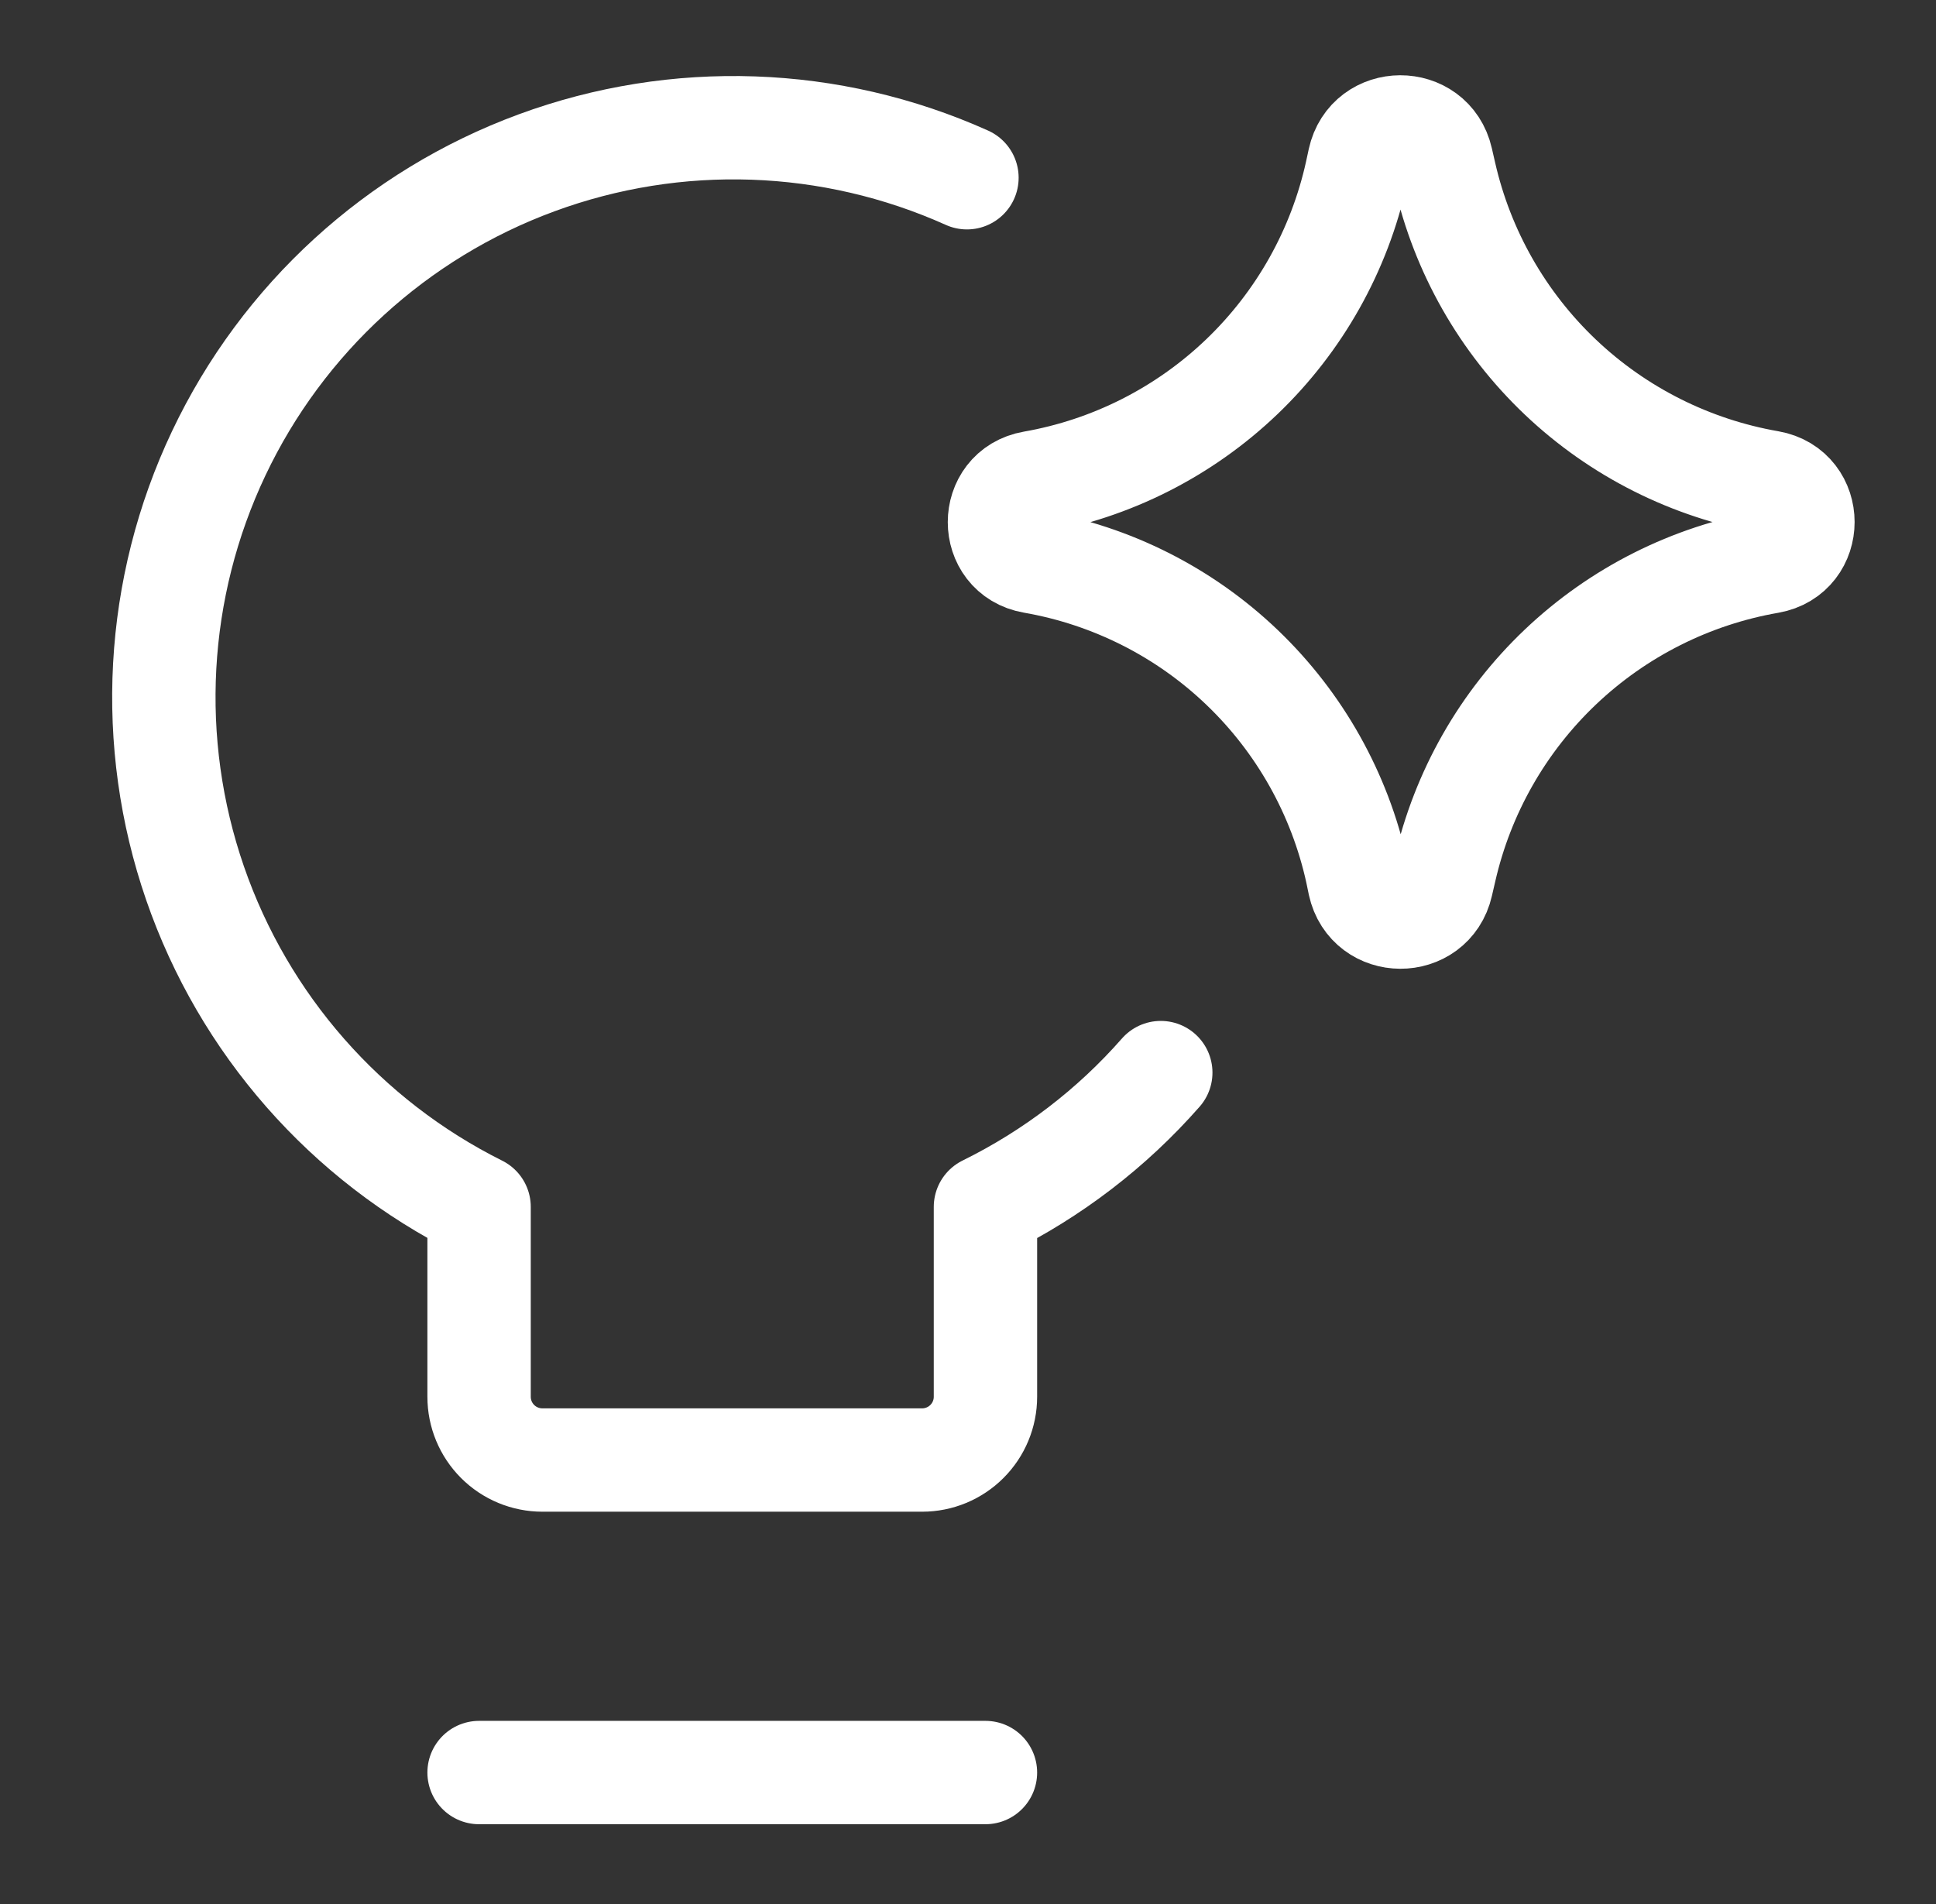
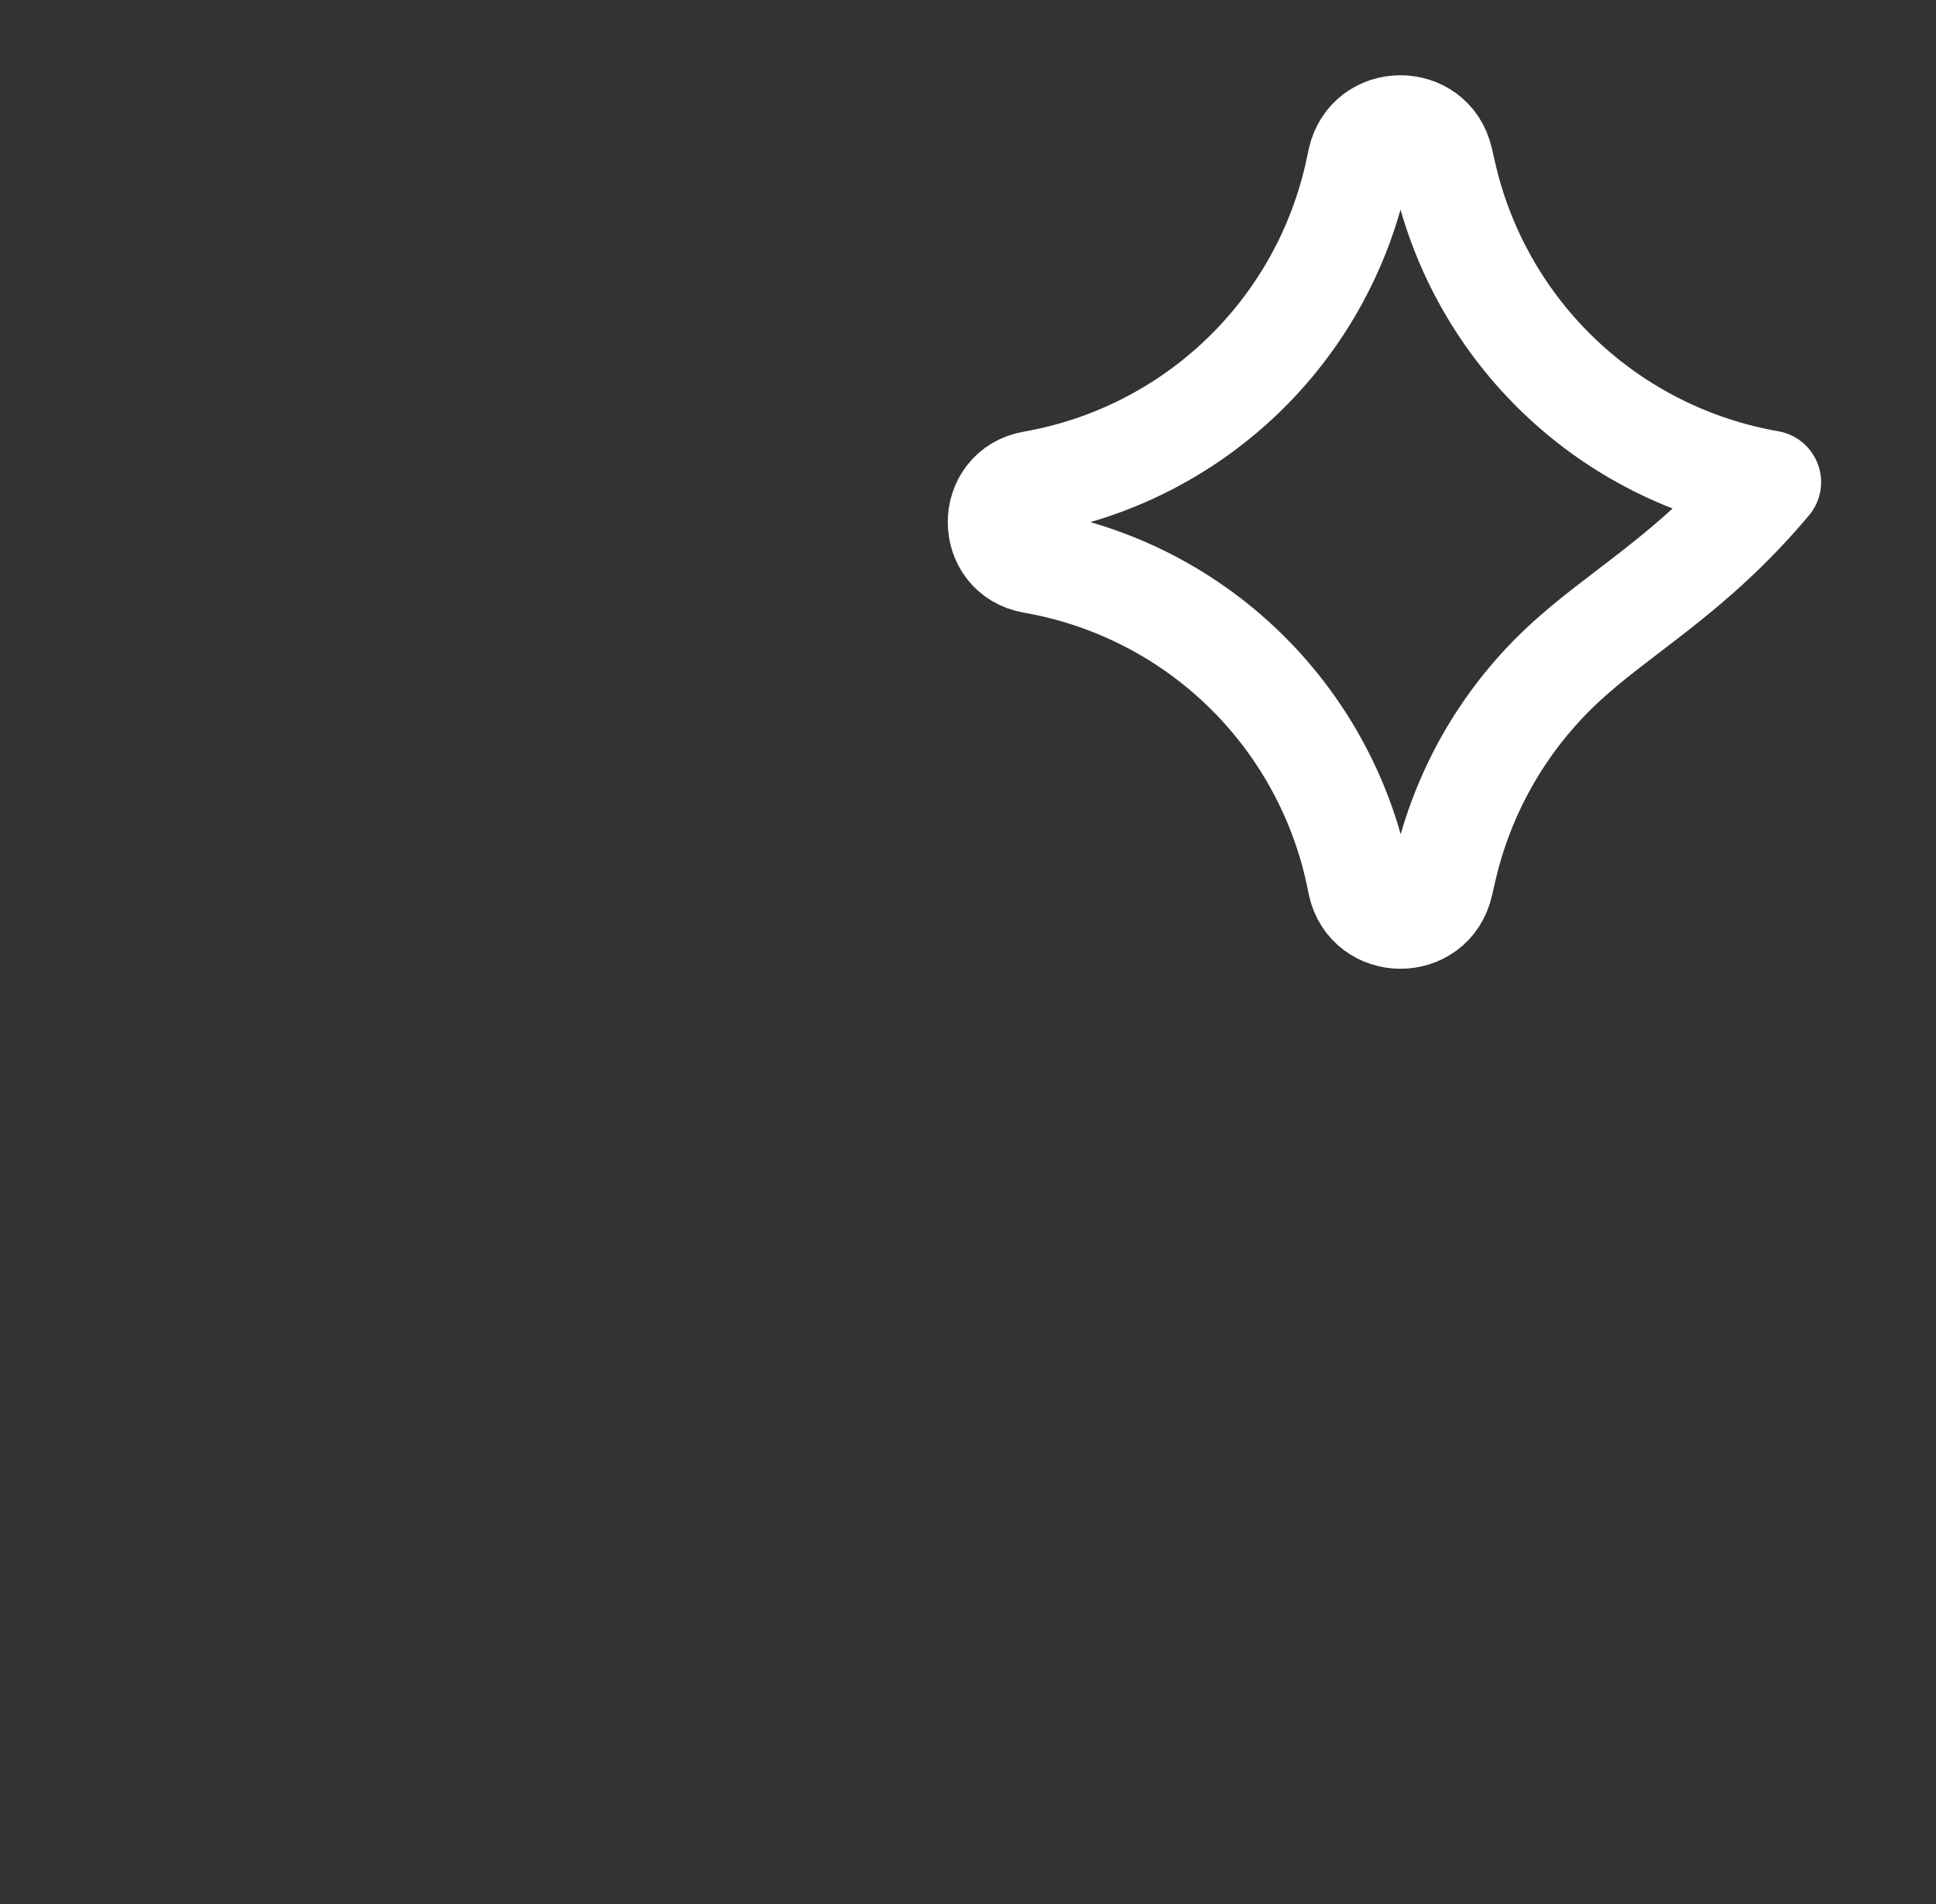
<svg xmlns="http://www.w3.org/2000/svg" width="61" height="60" viewBox="0 0 61 60" fill="none">
  <rect x="0" y="0" width="61" height="60" fill="#333333" stroke="none" />
-   <path d="M36.574 33.8C35.034 35.555 33.16 36.991 31.05 38.032V44.015C31.05 44.544 30.84 45.051 30.465 45.425C30.091 45.799 29.584 46.009 29.055 46.009H17.09C16.561 46.009 16.053 45.799 15.679 45.425C15.305 45.051 15.095 44.544 15.095 44.015V38.032C10.893 35.934 7.68 32.273 6.146 27.833C4.613 23.394 4.88 18.53 6.892 14.285C8.904 10.041 12.499 6.754 16.907 5.131C21.314 3.507 26.183 3.676 30.467 5.601M15.095 55.857H31.05" stroke="white" stroke-width="3.257" stroke-linecap="round" stroke-linejoin="round" />
-   <path d="M32.541 17.702C31.141 17.459 31.141 15.449 32.541 15.206C35.019 14.772 37.312 13.611 39.129 11.871C40.946 10.131 42.204 7.89 42.744 5.433L42.828 5.043C43.131 3.658 45.102 3.651 45.417 5.031L45.52 5.481C46.077 7.929 47.346 10.157 49.166 11.885C50.987 13.613 53.278 14.764 55.751 15.194C57.159 15.441 57.159 17.459 55.751 17.706C53.279 18.136 50.989 19.288 49.169 21.016C47.349 22.744 46.081 24.972 45.524 27.419L45.42 27.869C45.105 29.249 43.135 29.241 42.832 27.857L42.752 27.47C42.212 25.012 40.952 22.77 39.134 21.03C37.316 19.29 35.021 18.134 32.541 17.702Z" stroke="white" stroke-width="3.257" stroke-linecap="round" stroke-linejoin="round" />
+   <path d="M32.541 17.702C31.141 17.459 31.141 15.449 32.541 15.206C35.019 14.772 37.312 13.611 39.129 11.871C40.946 10.131 42.204 7.89 42.744 5.433L42.828 5.043C43.131 3.658 45.102 3.651 45.417 5.031L45.52 5.481C46.077 7.929 47.346 10.157 49.166 11.885C50.987 13.613 53.278 14.764 55.751 15.194C53.279 18.136 50.989 19.288 49.169 21.016C47.349 22.744 46.081 24.972 45.524 27.419L45.42 27.869C45.105 29.249 43.135 29.241 42.832 27.857L42.752 27.47C42.212 25.012 40.952 22.77 39.134 21.03C37.316 19.29 35.021 18.134 32.541 17.702Z" stroke="white" stroke-width="3.257" stroke-linecap="round" stroke-linejoin="round" />
</svg>